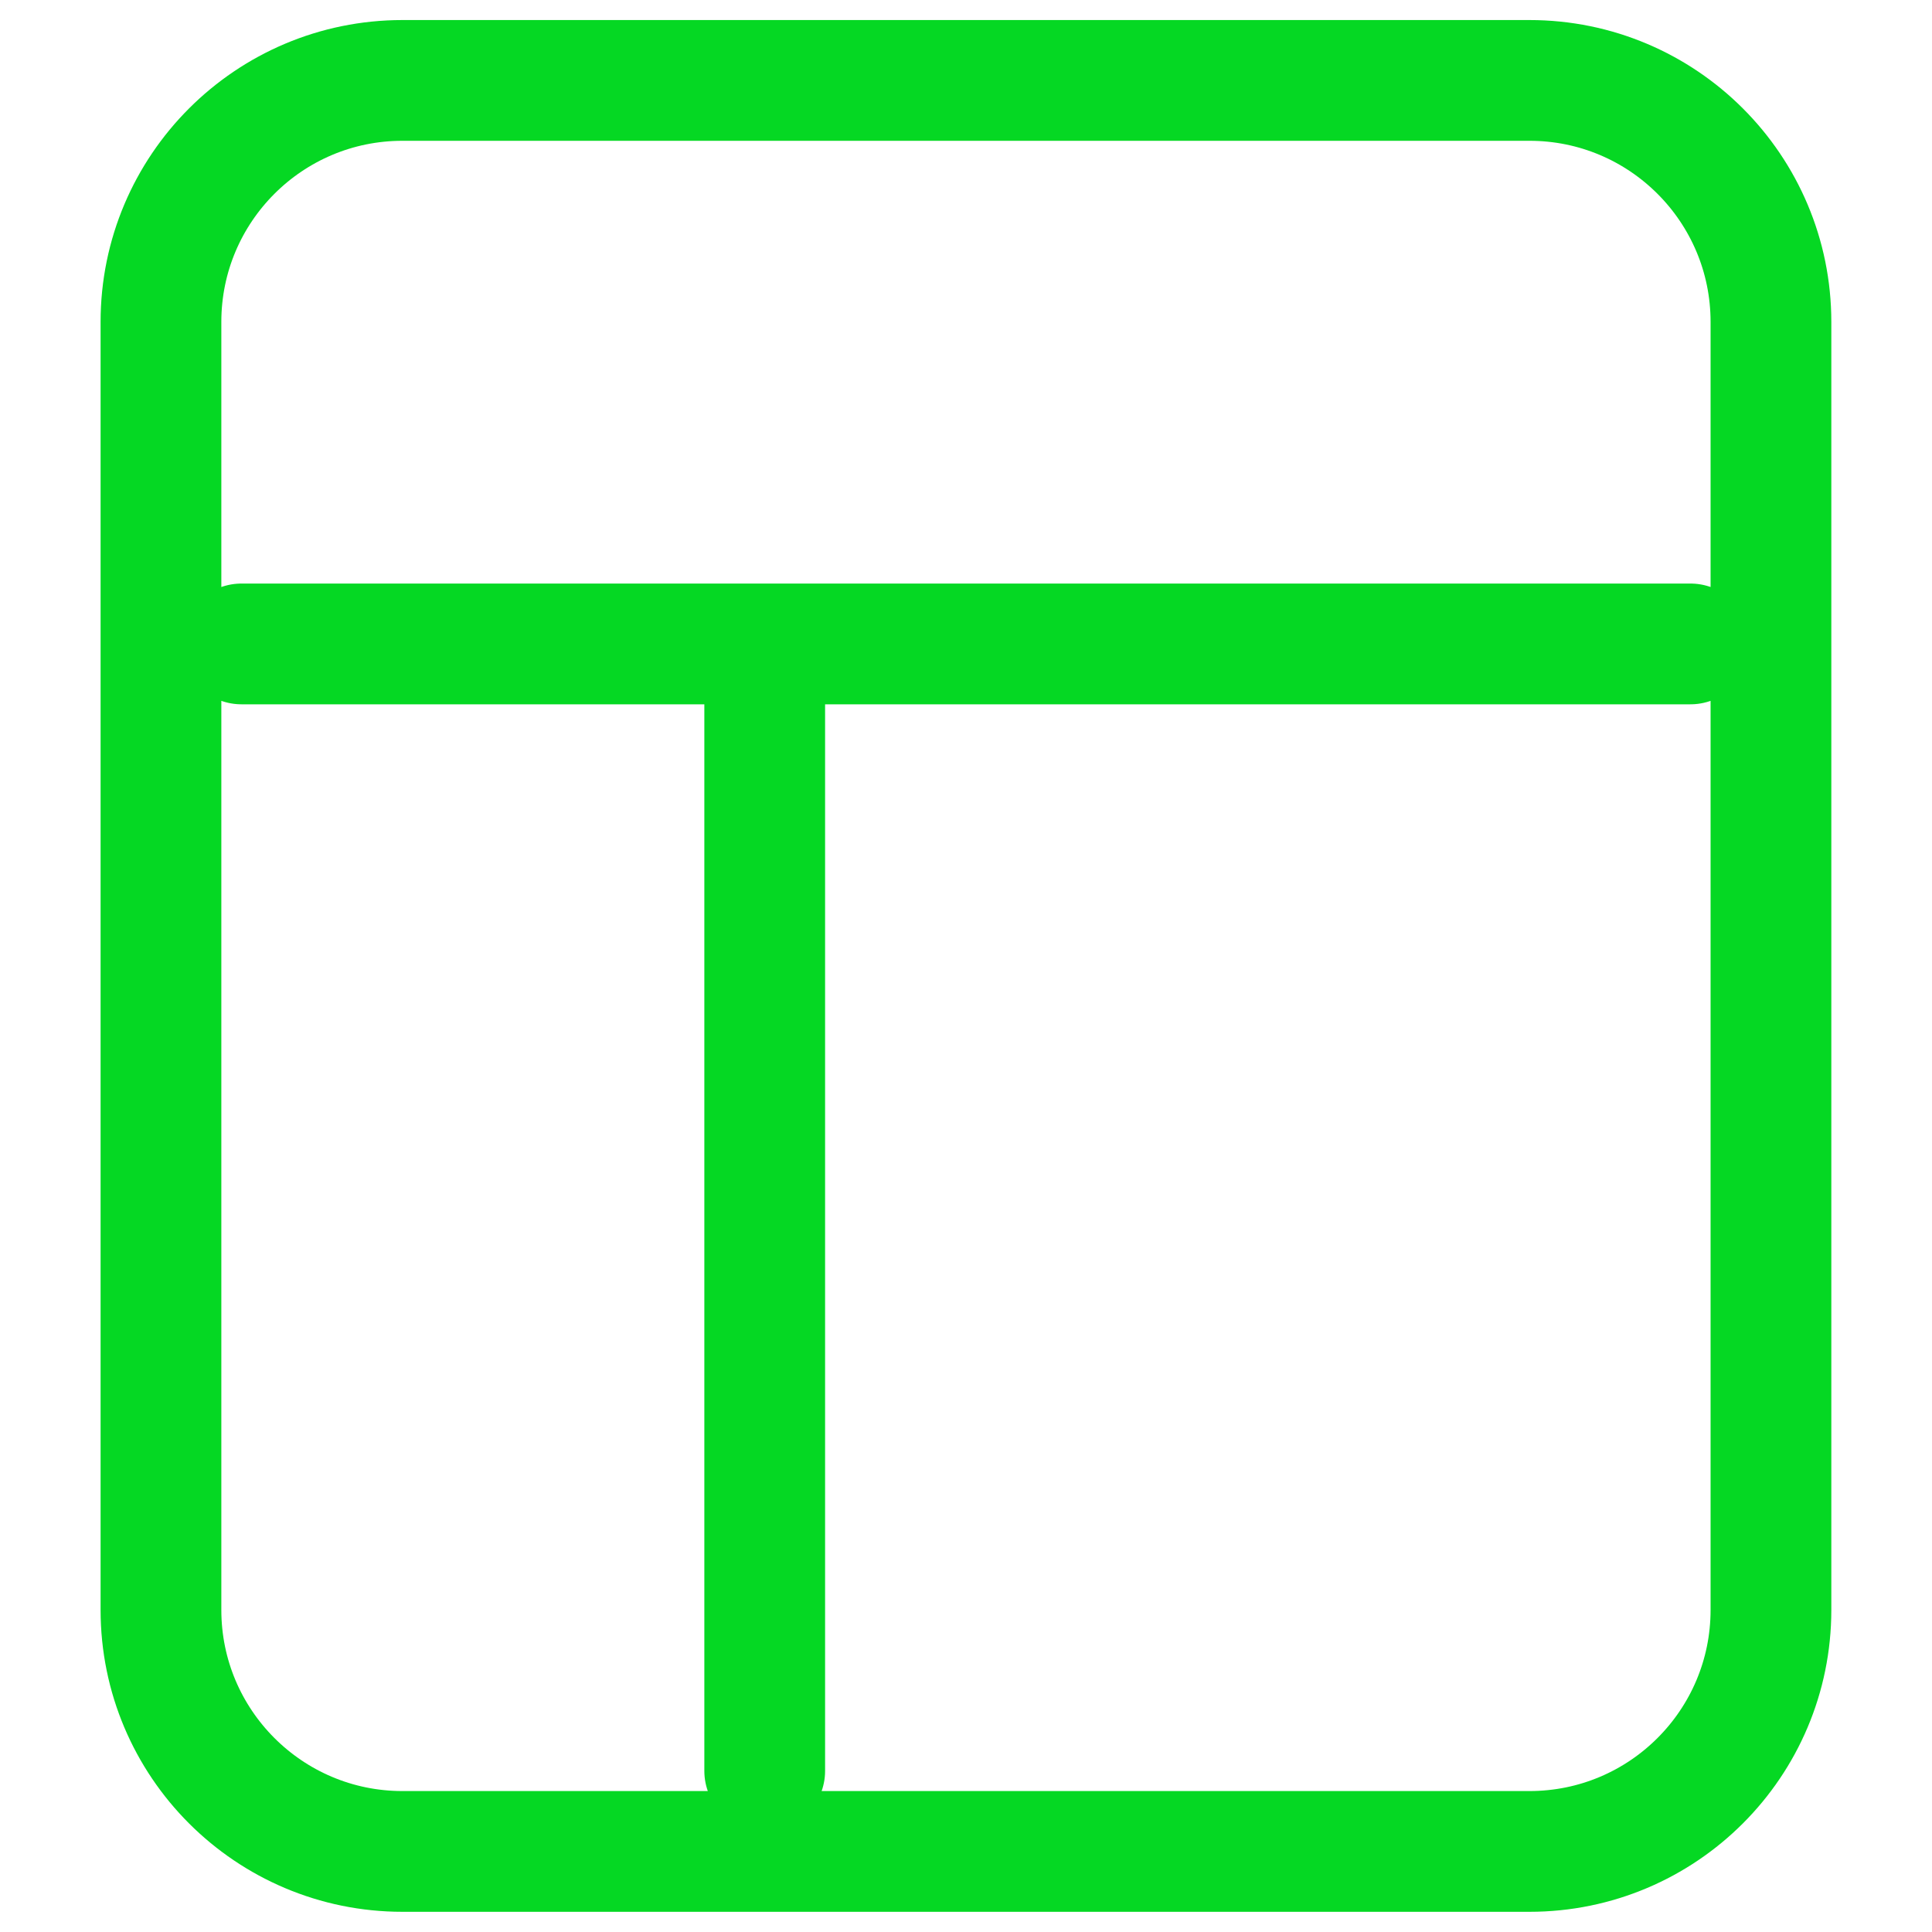
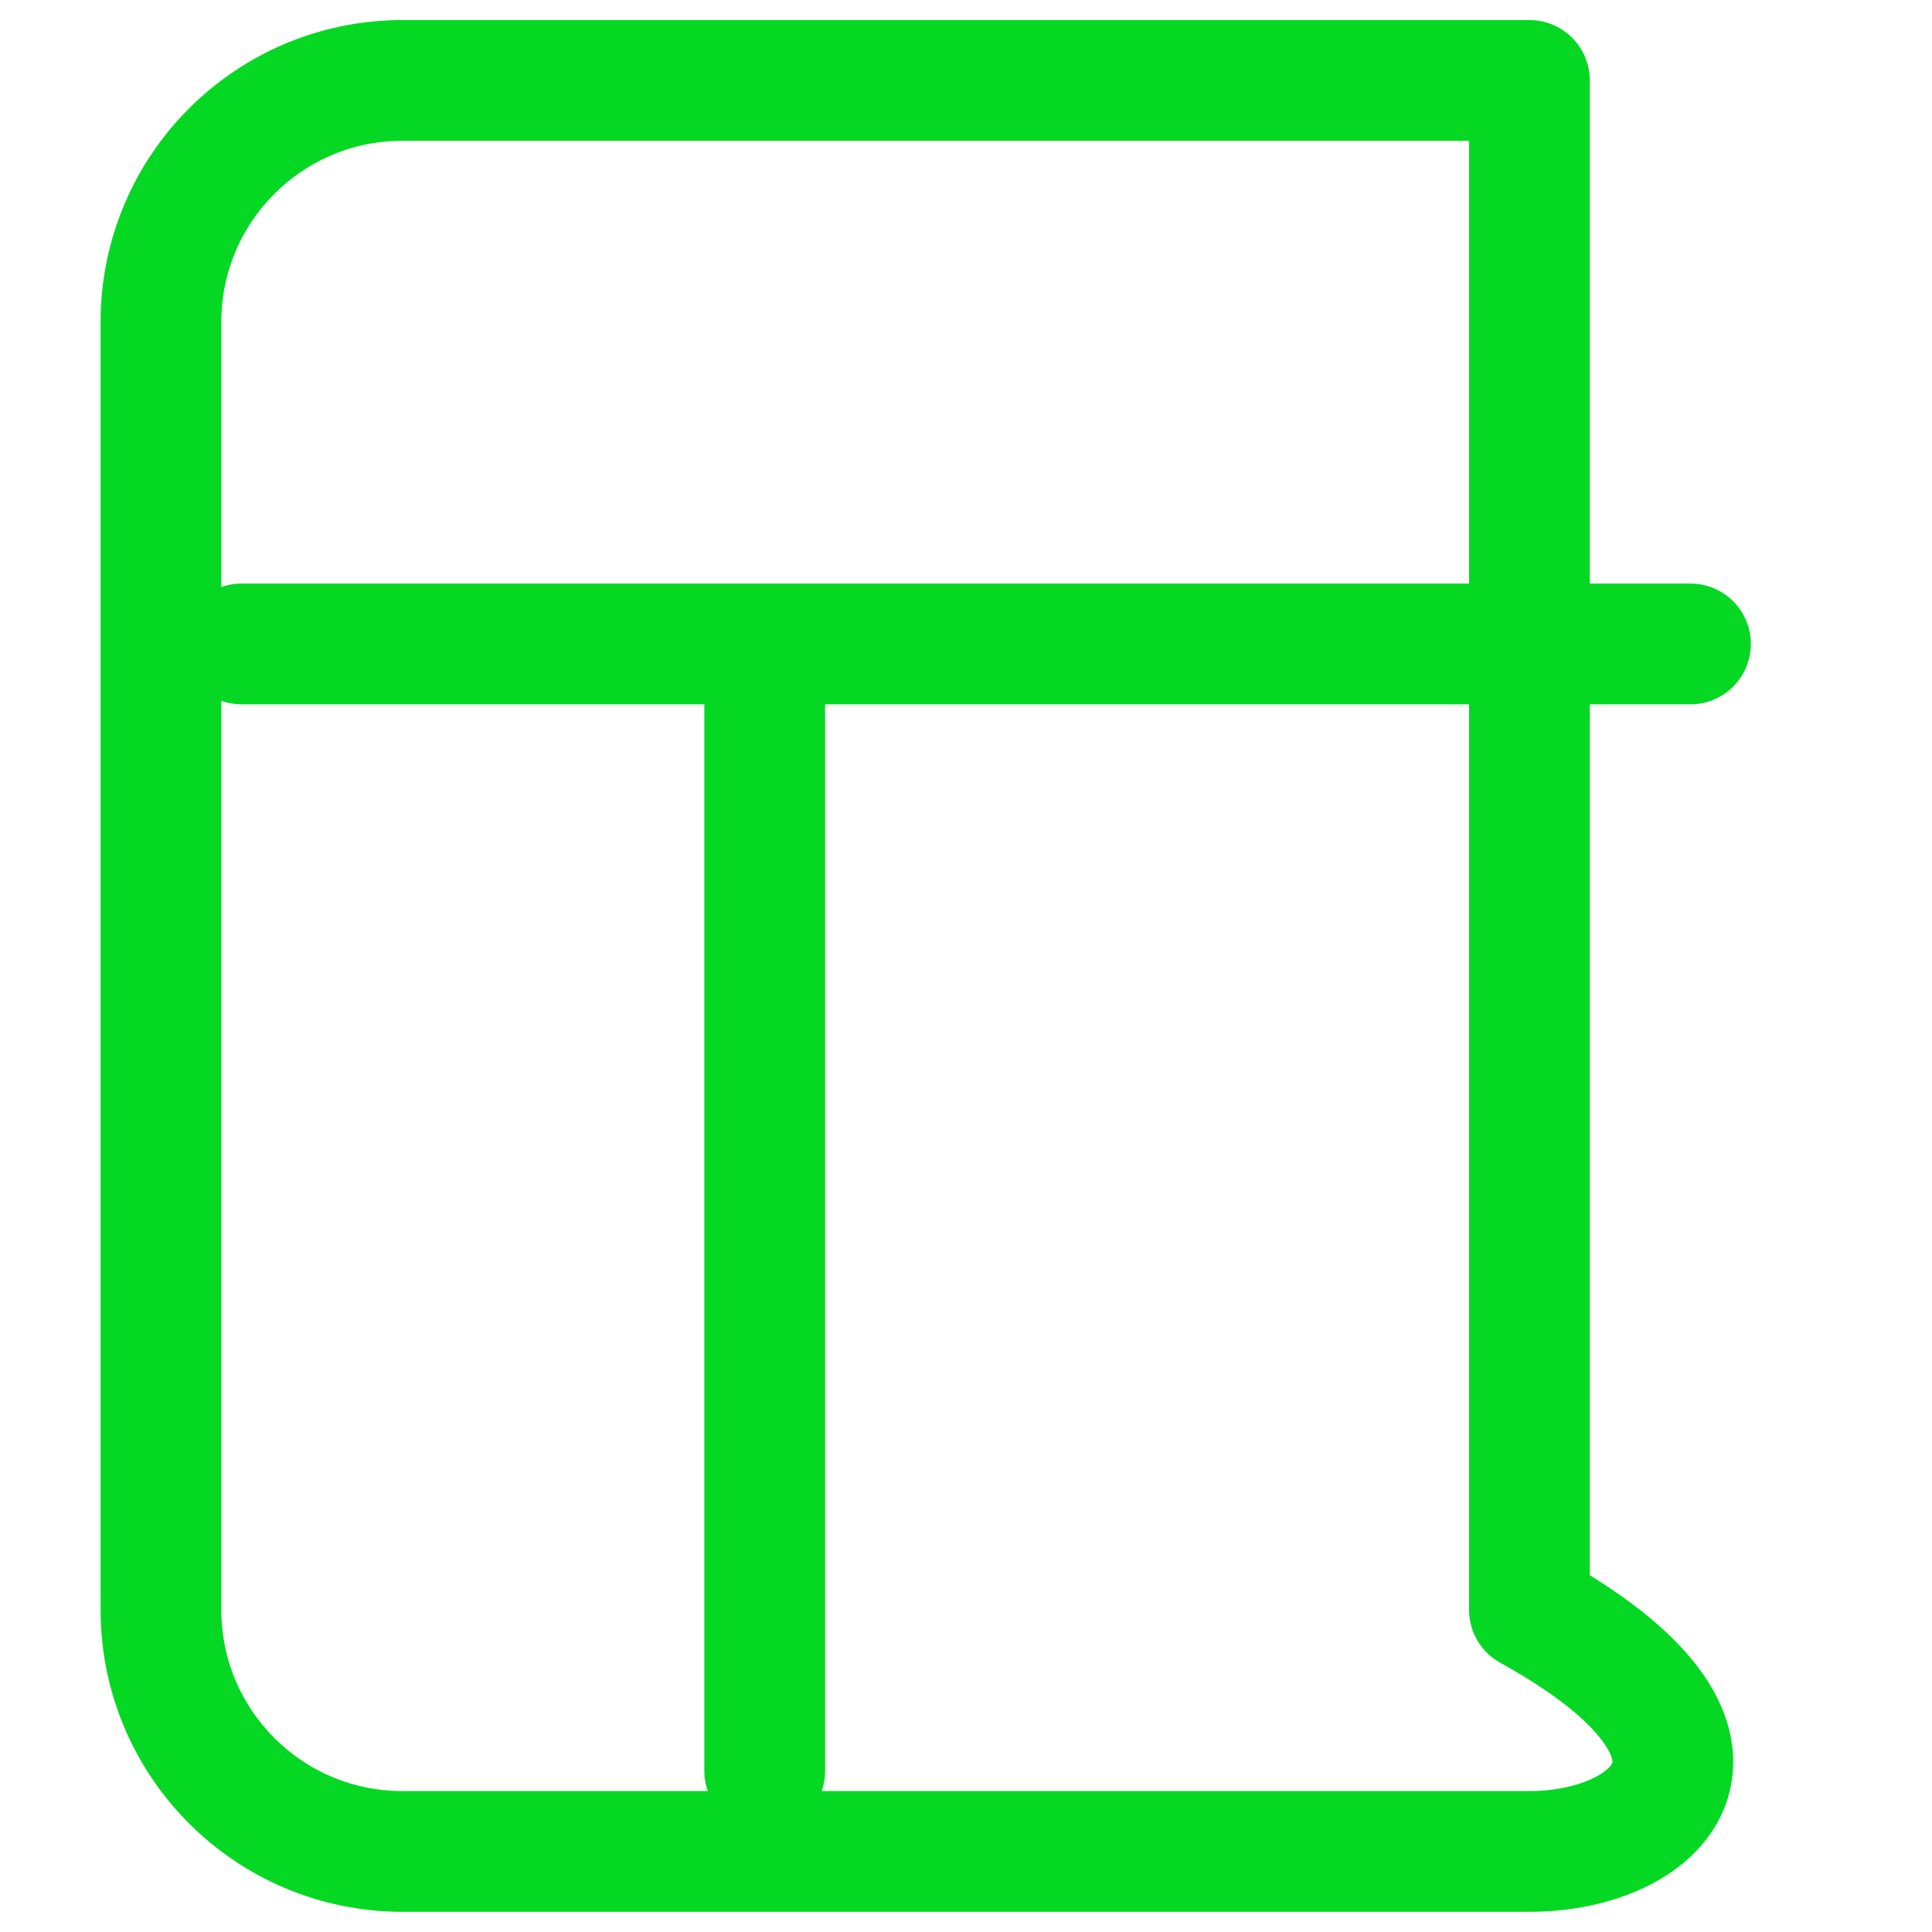
<svg xmlns="http://www.w3.org/2000/svg" width="64" height="64" viewBox="0 0 64 64" fill="none">
-   <path d="M7.999 21.331H55.999M25.332 21.331V58.664M5.332 10.664C5.332 6.246 8.914 2.664 13.332 2.664H50.665C55.084 2.664 58.665 6.246 58.665 10.664V53.331C58.665 57.749 55.084 61.331 50.665 61.331H13.332C8.914 61.331 5.332 57.749 5.332 53.331V10.664Z" stroke="#05D823" stroke-width="4" stroke-linecap="round" stroke-linejoin="round" />
+   <path d="M7.999 21.331H55.999M25.332 21.331V58.664M5.332 10.664C5.332 6.246 8.914 2.664 13.332 2.664H50.665V53.331C58.665 57.749 55.084 61.331 50.665 61.331H13.332C8.914 61.331 5.332 57.749 5.332 53.331V10.664Z" stroke="#05D823" stroke-width="4" stroke-linecap="round" stroke-linejoin="round" />
</svg>